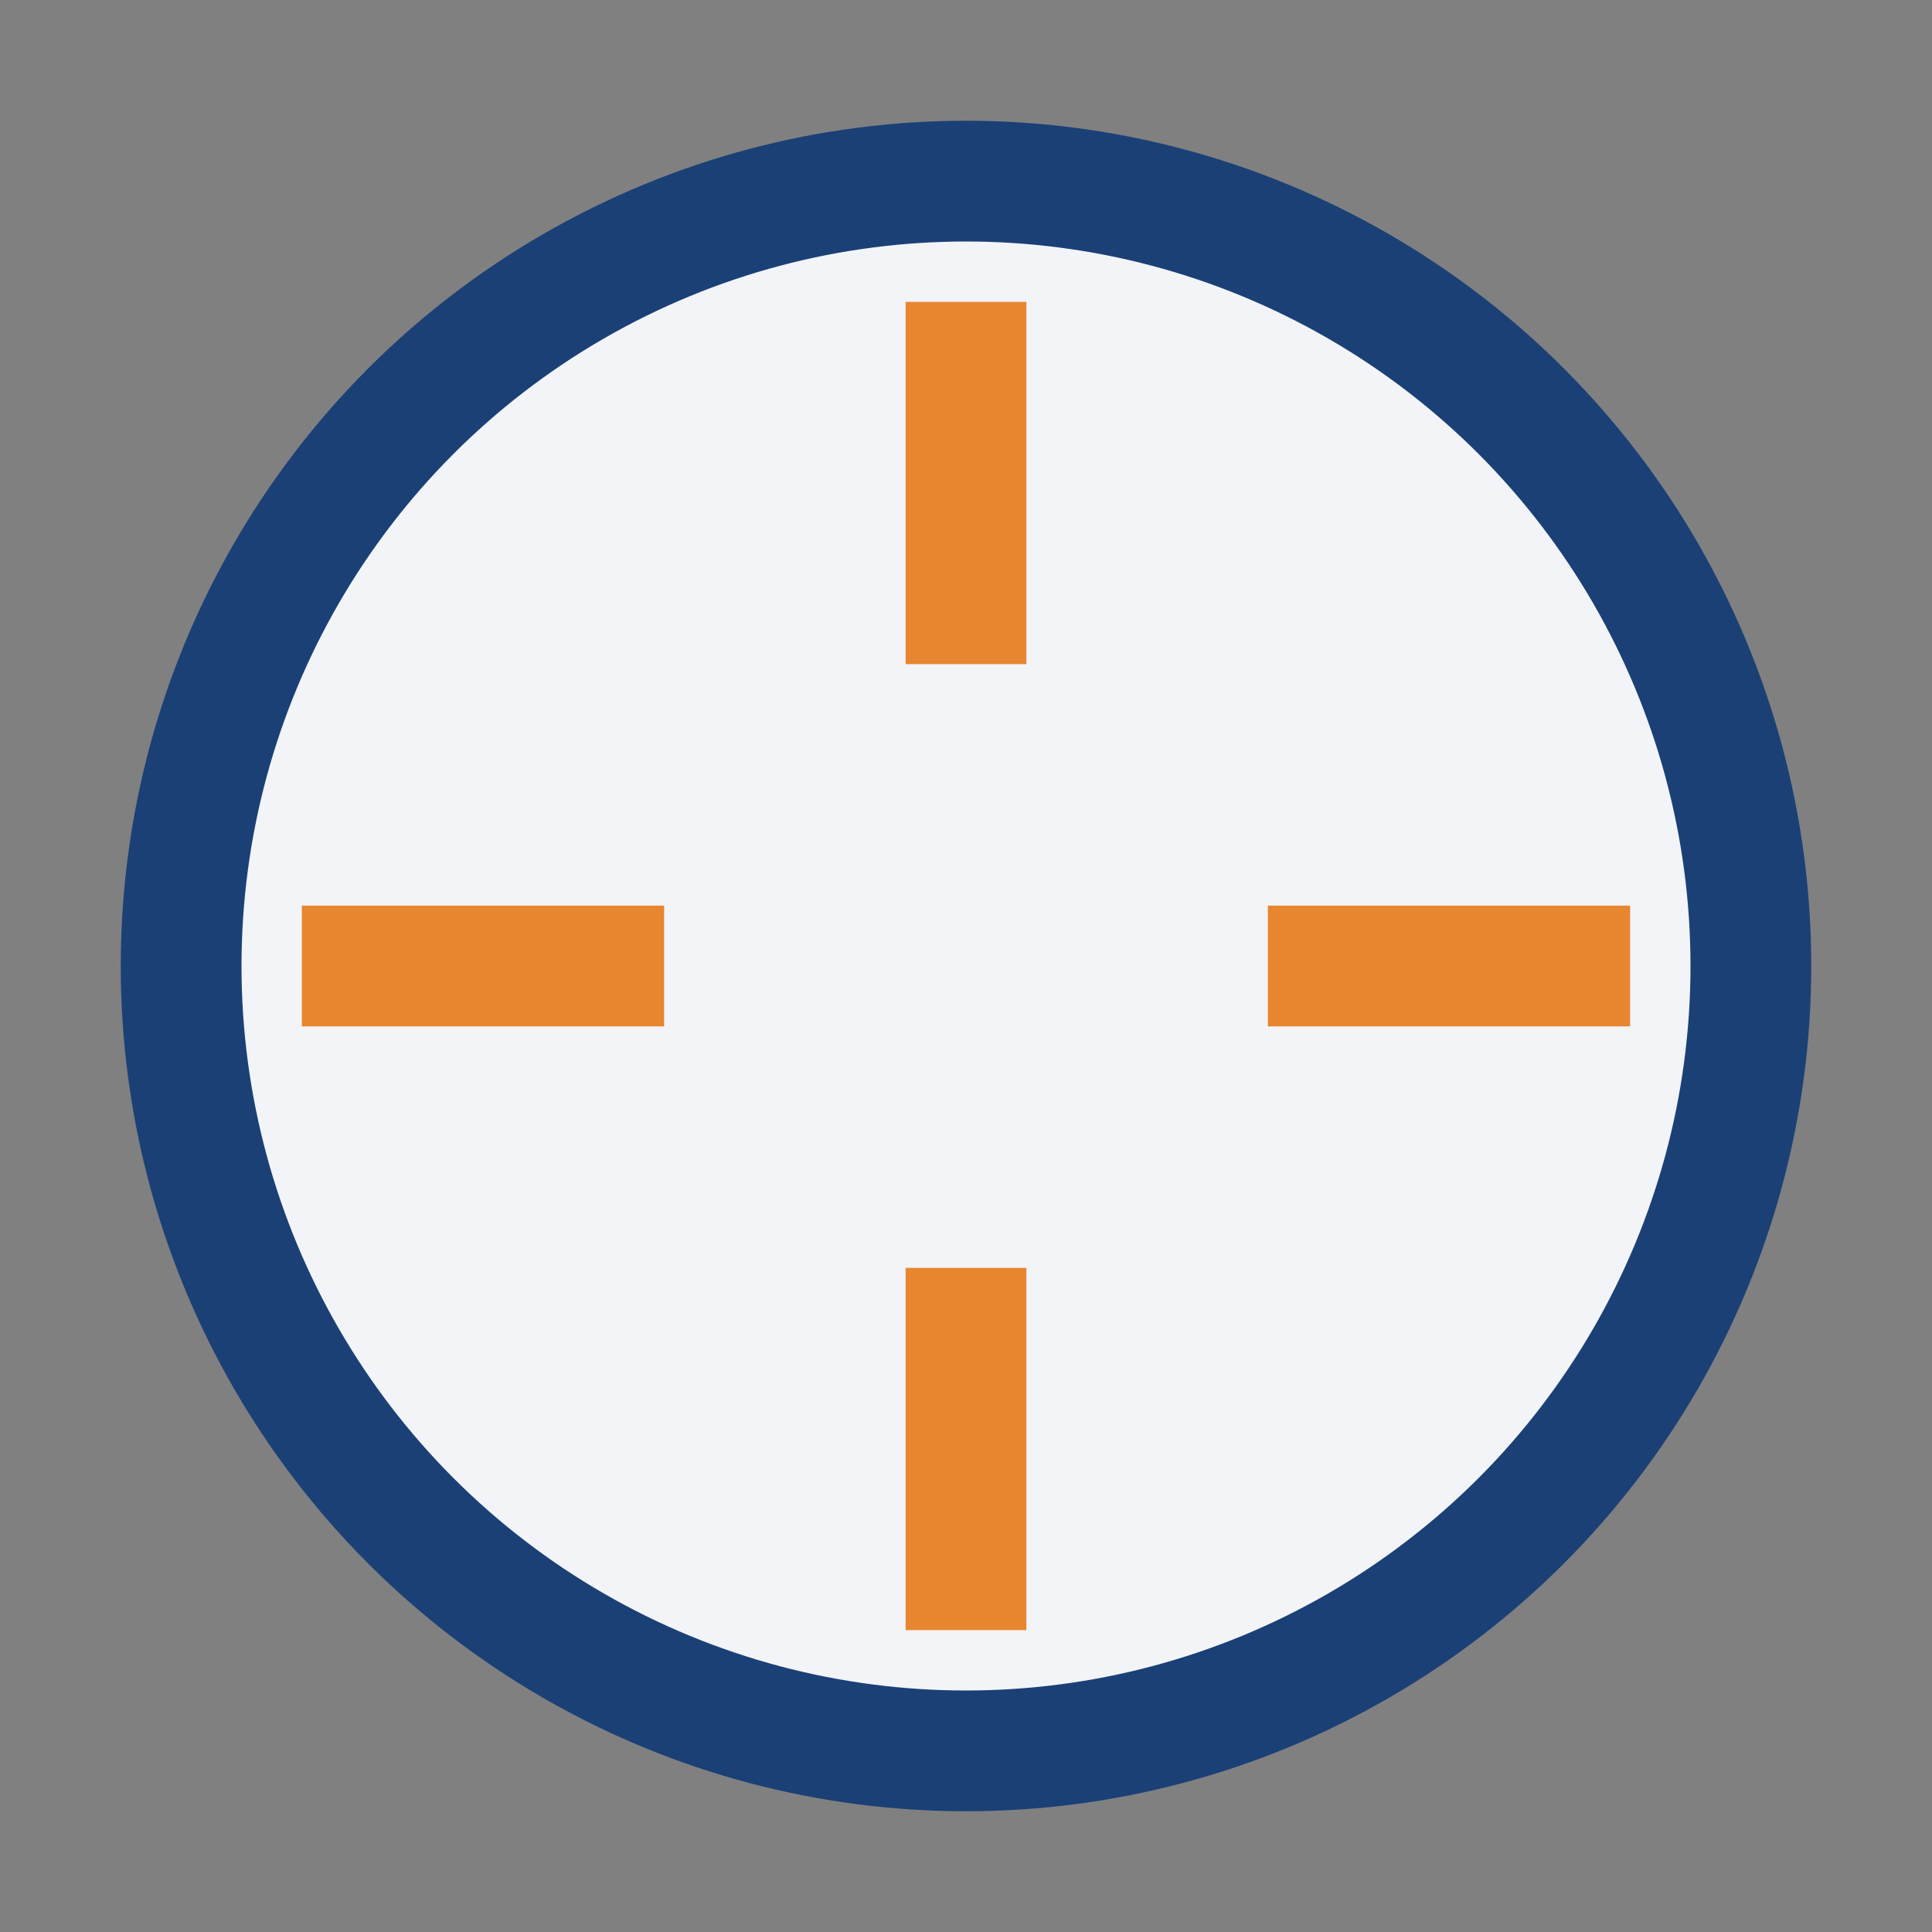
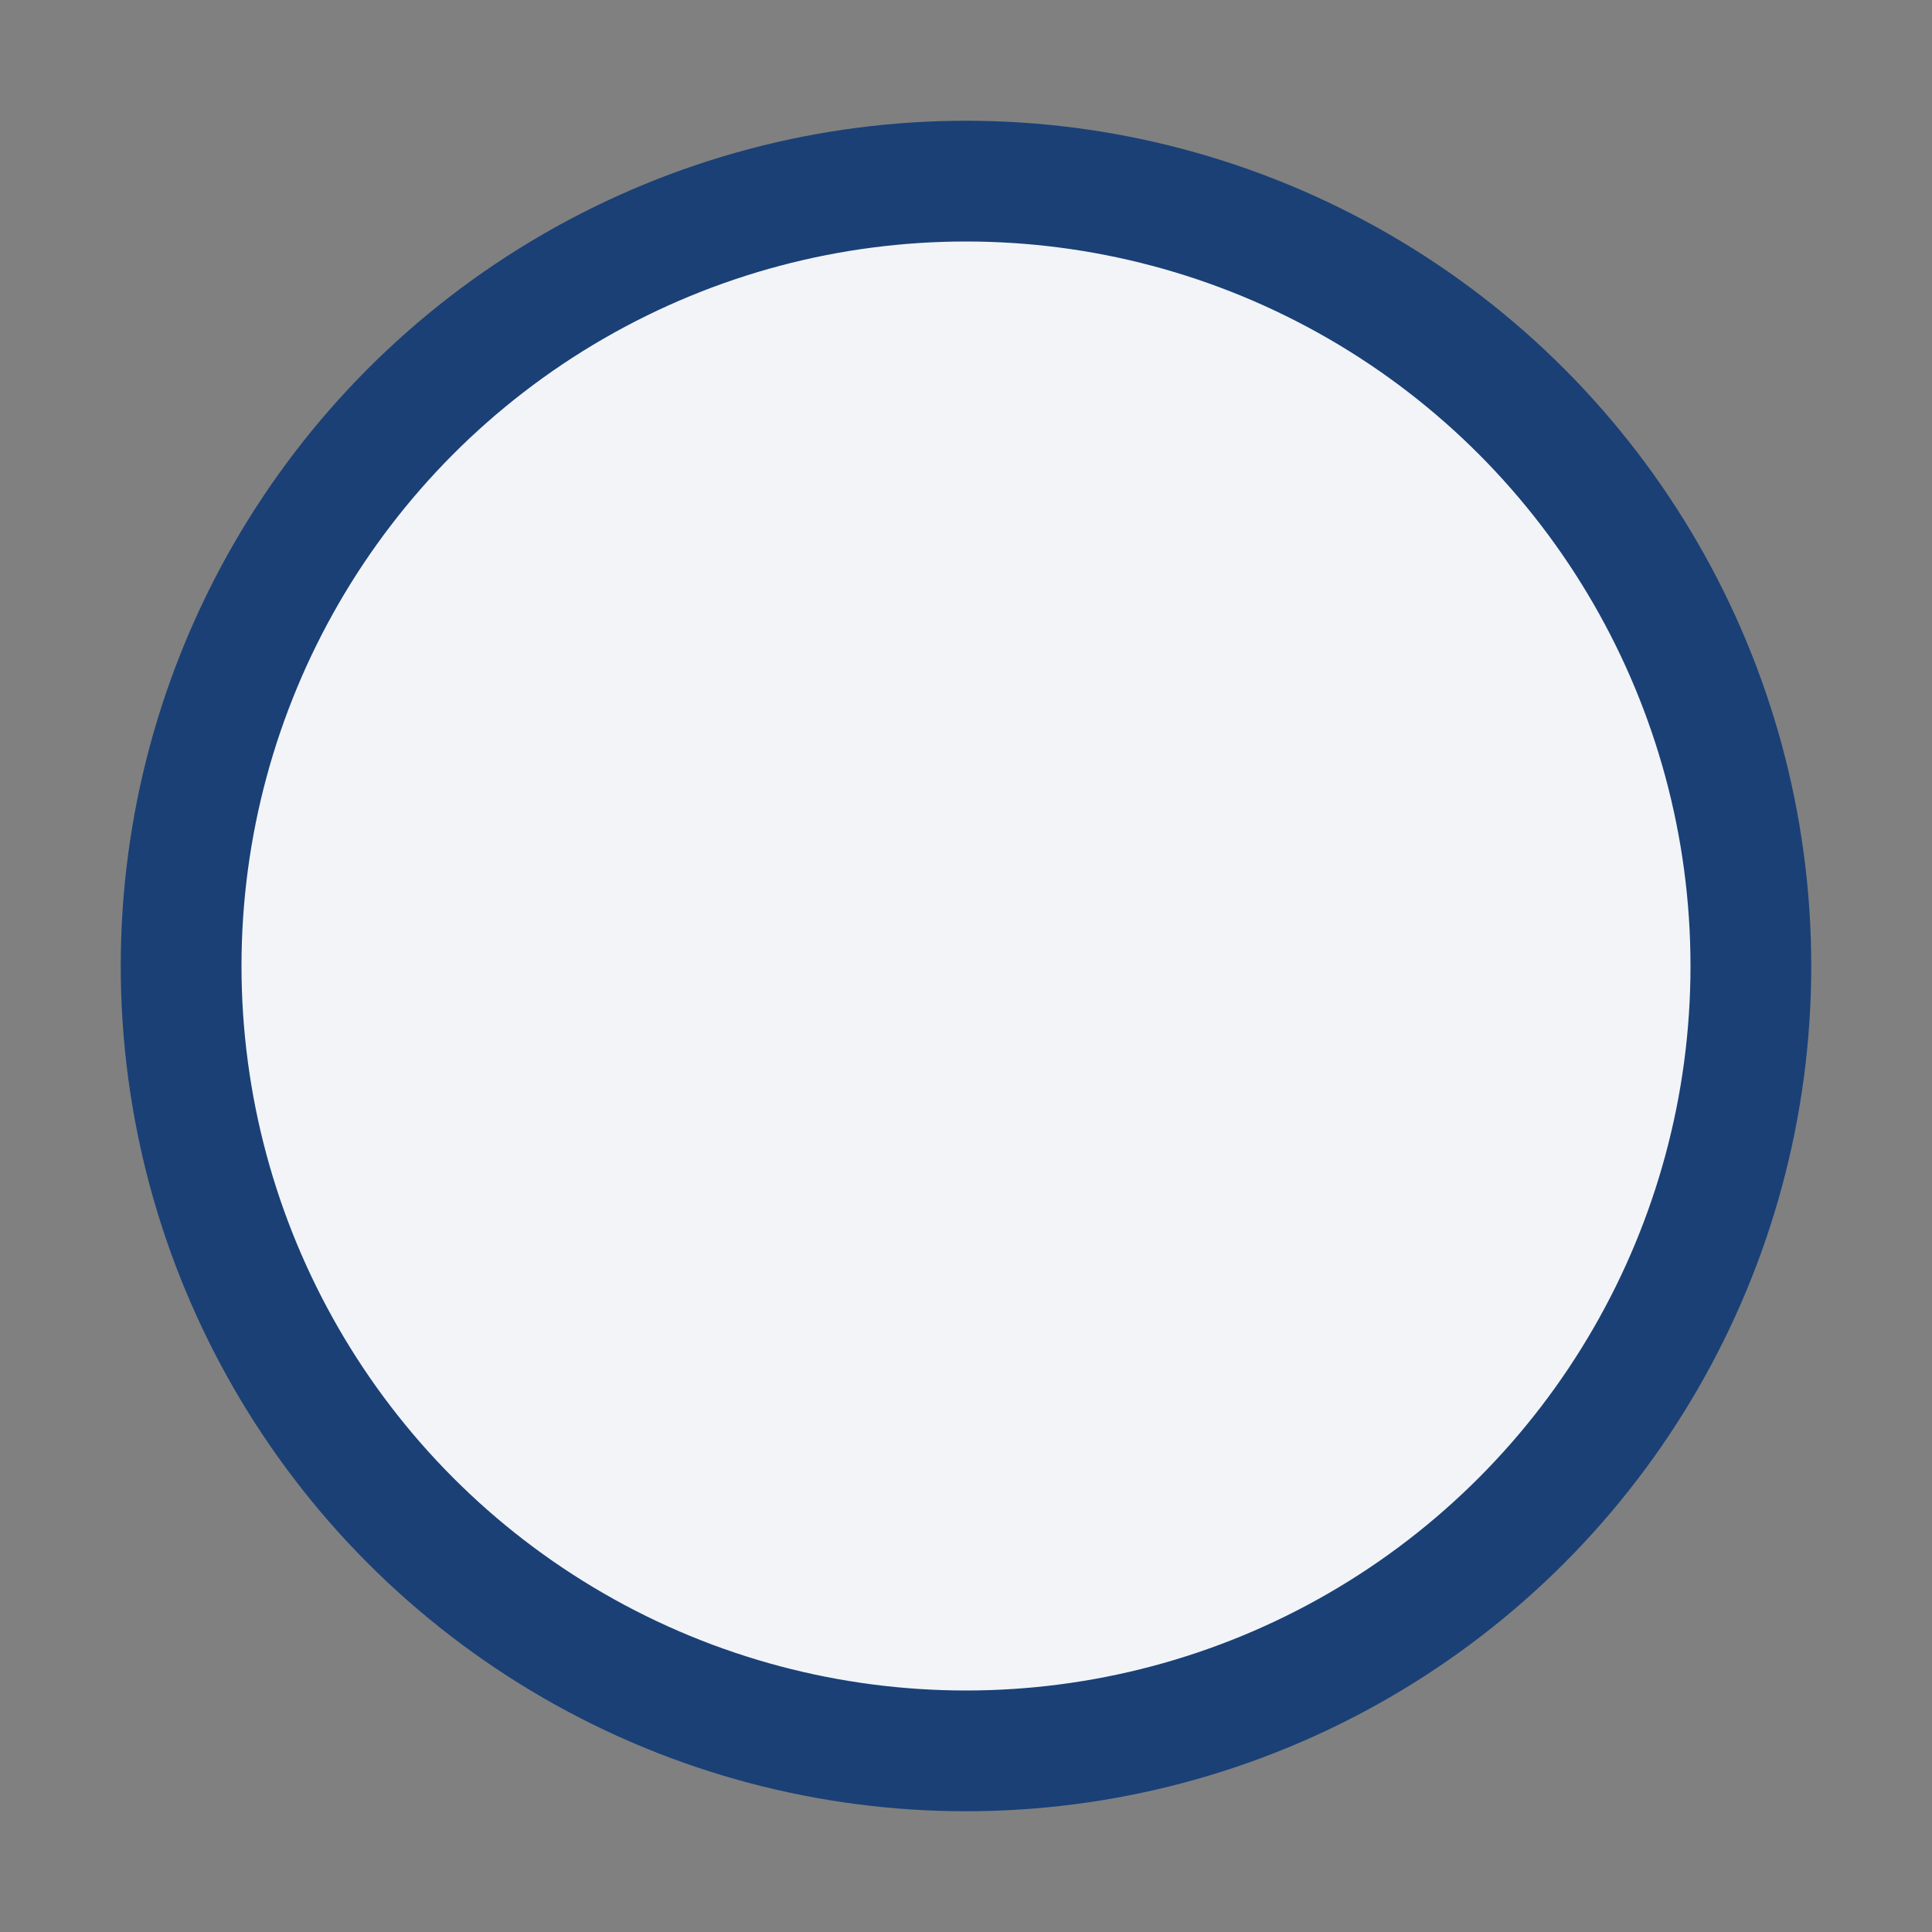
<svg xmlns="http://www.w3.org/2000/svg" width="32" height="32" viewBox="0 0 32 32">
  <rect x="0" y="0" width="32" height="32" fill="#808080" stroke="none" />
  <circle cx="16" cy="16" r="13" fill="#F2F4F8" stroke="#1A4076" stroke-width="2" />
-   <path d="M16 5v6M16 21v6M27 16h-6M11 16H5" stroke="#E8852F" stroke-width="2" />
</svg>